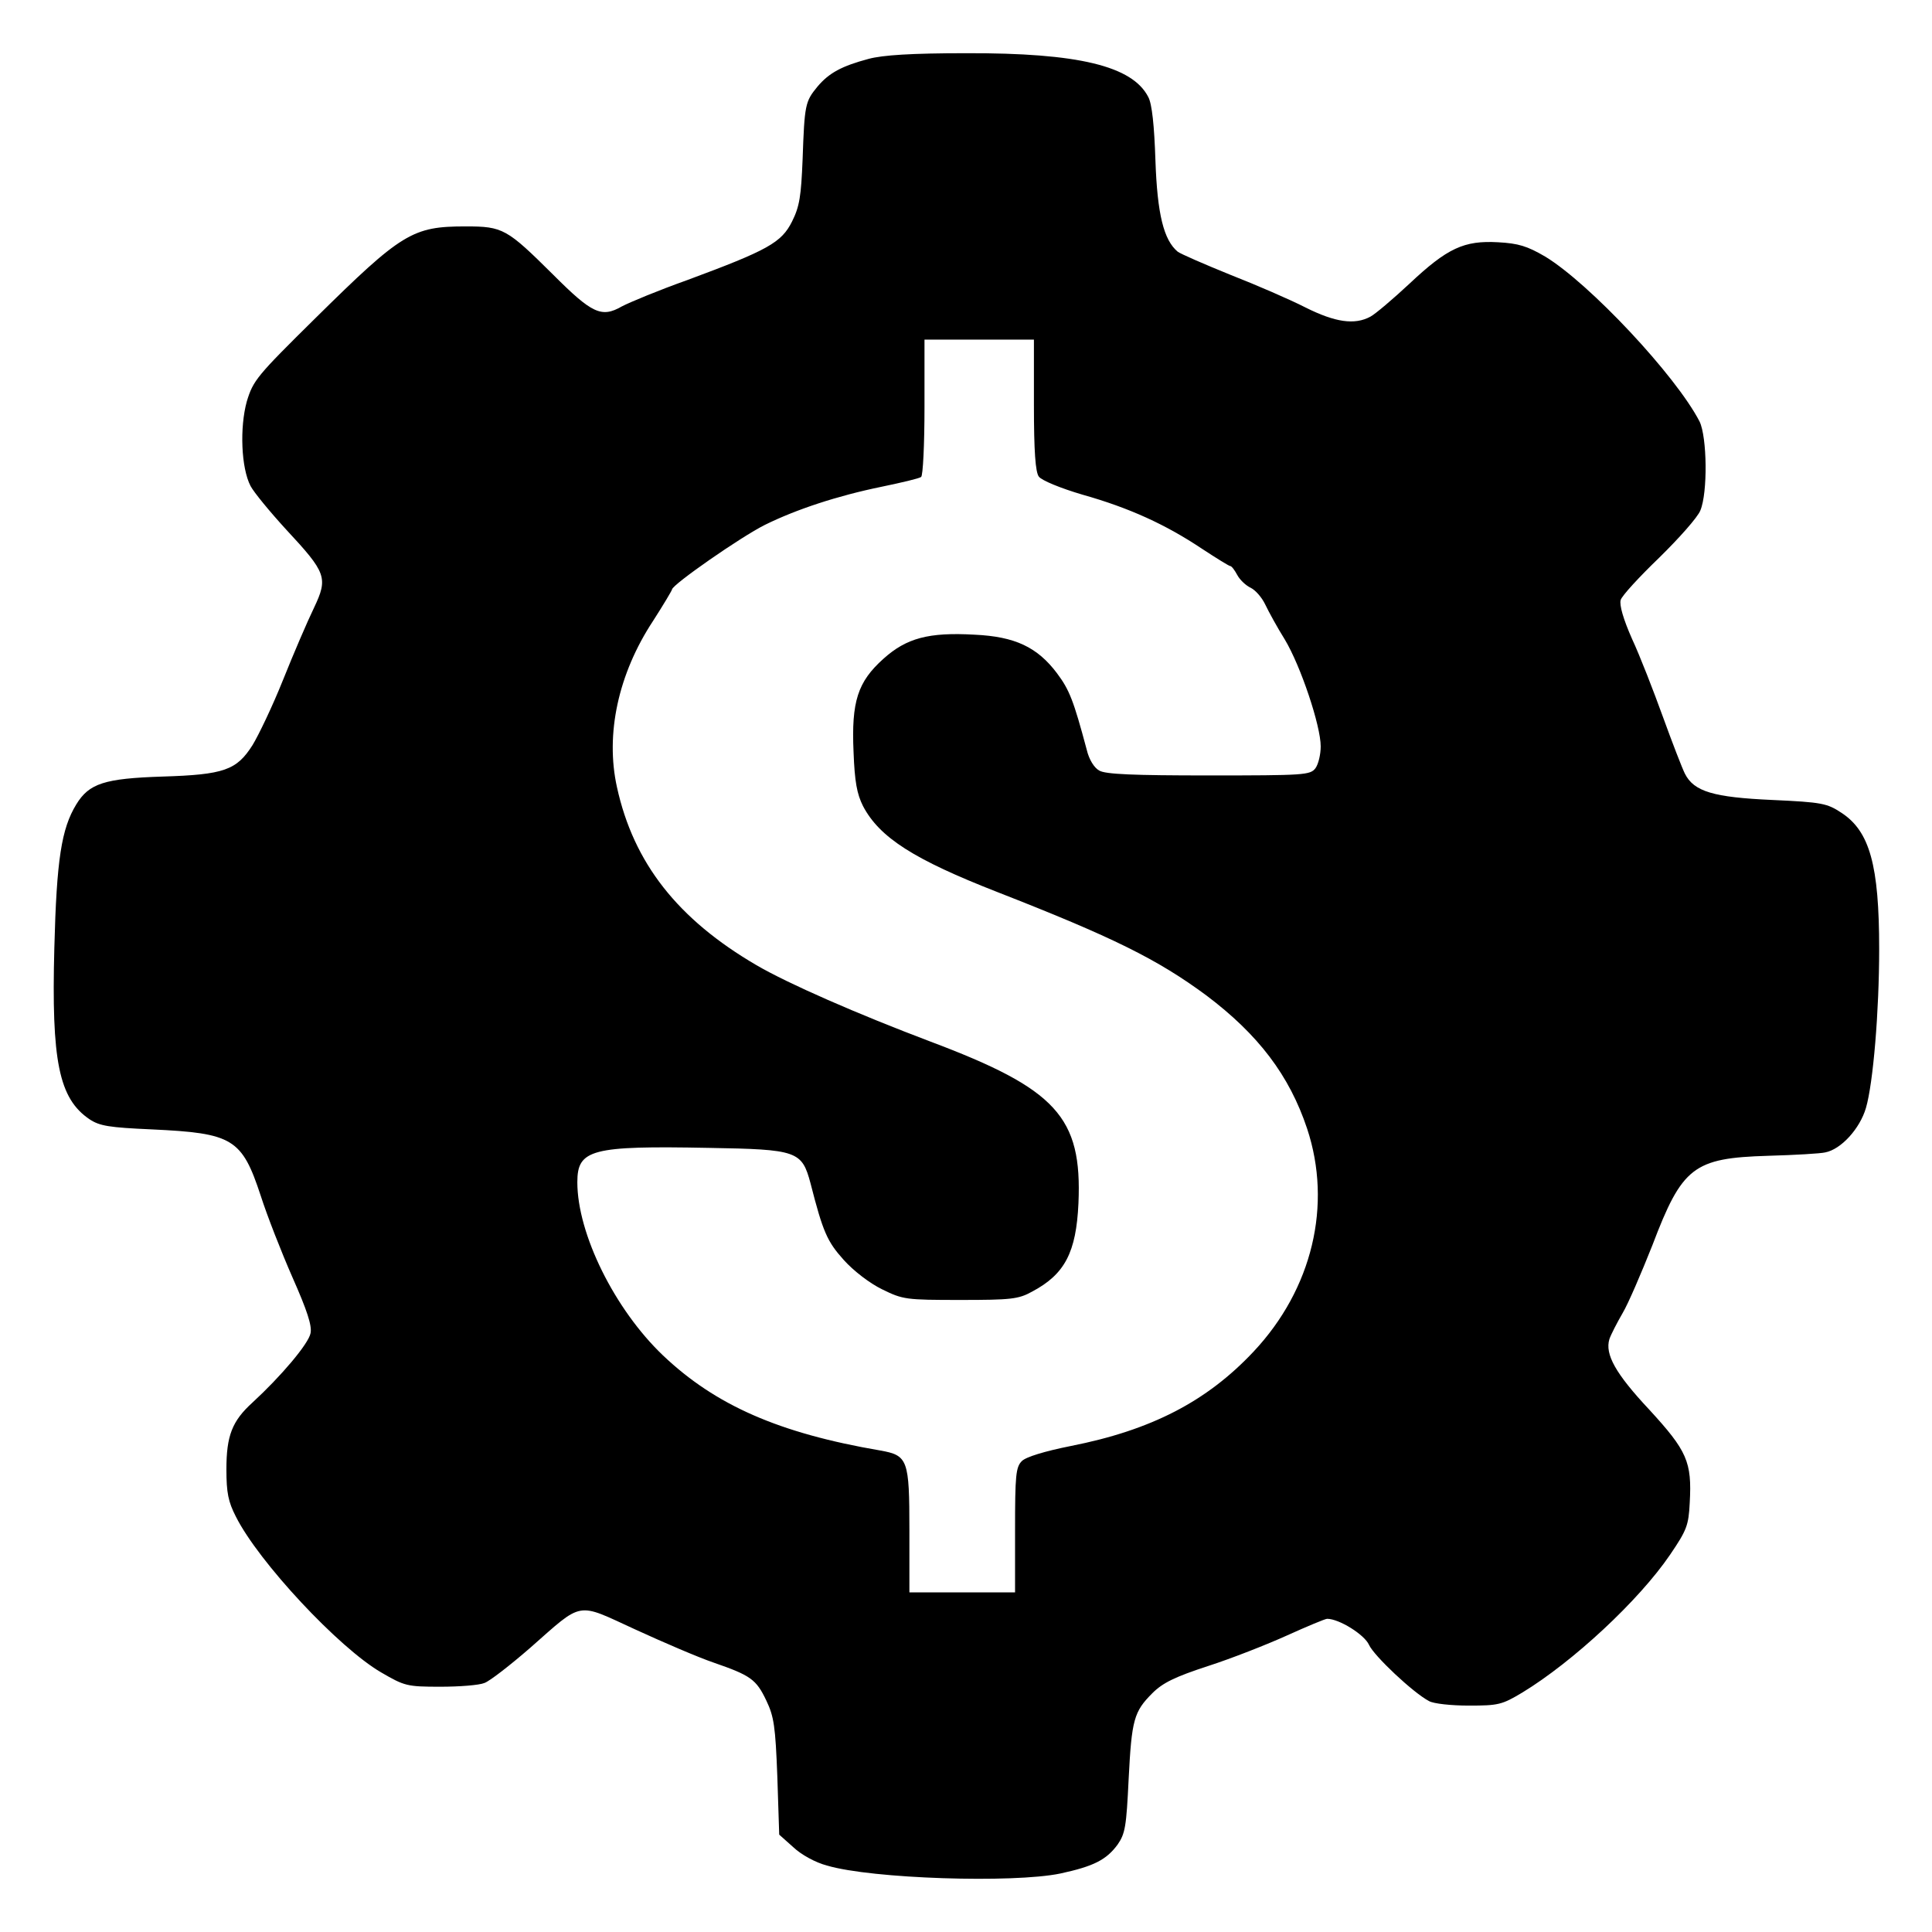
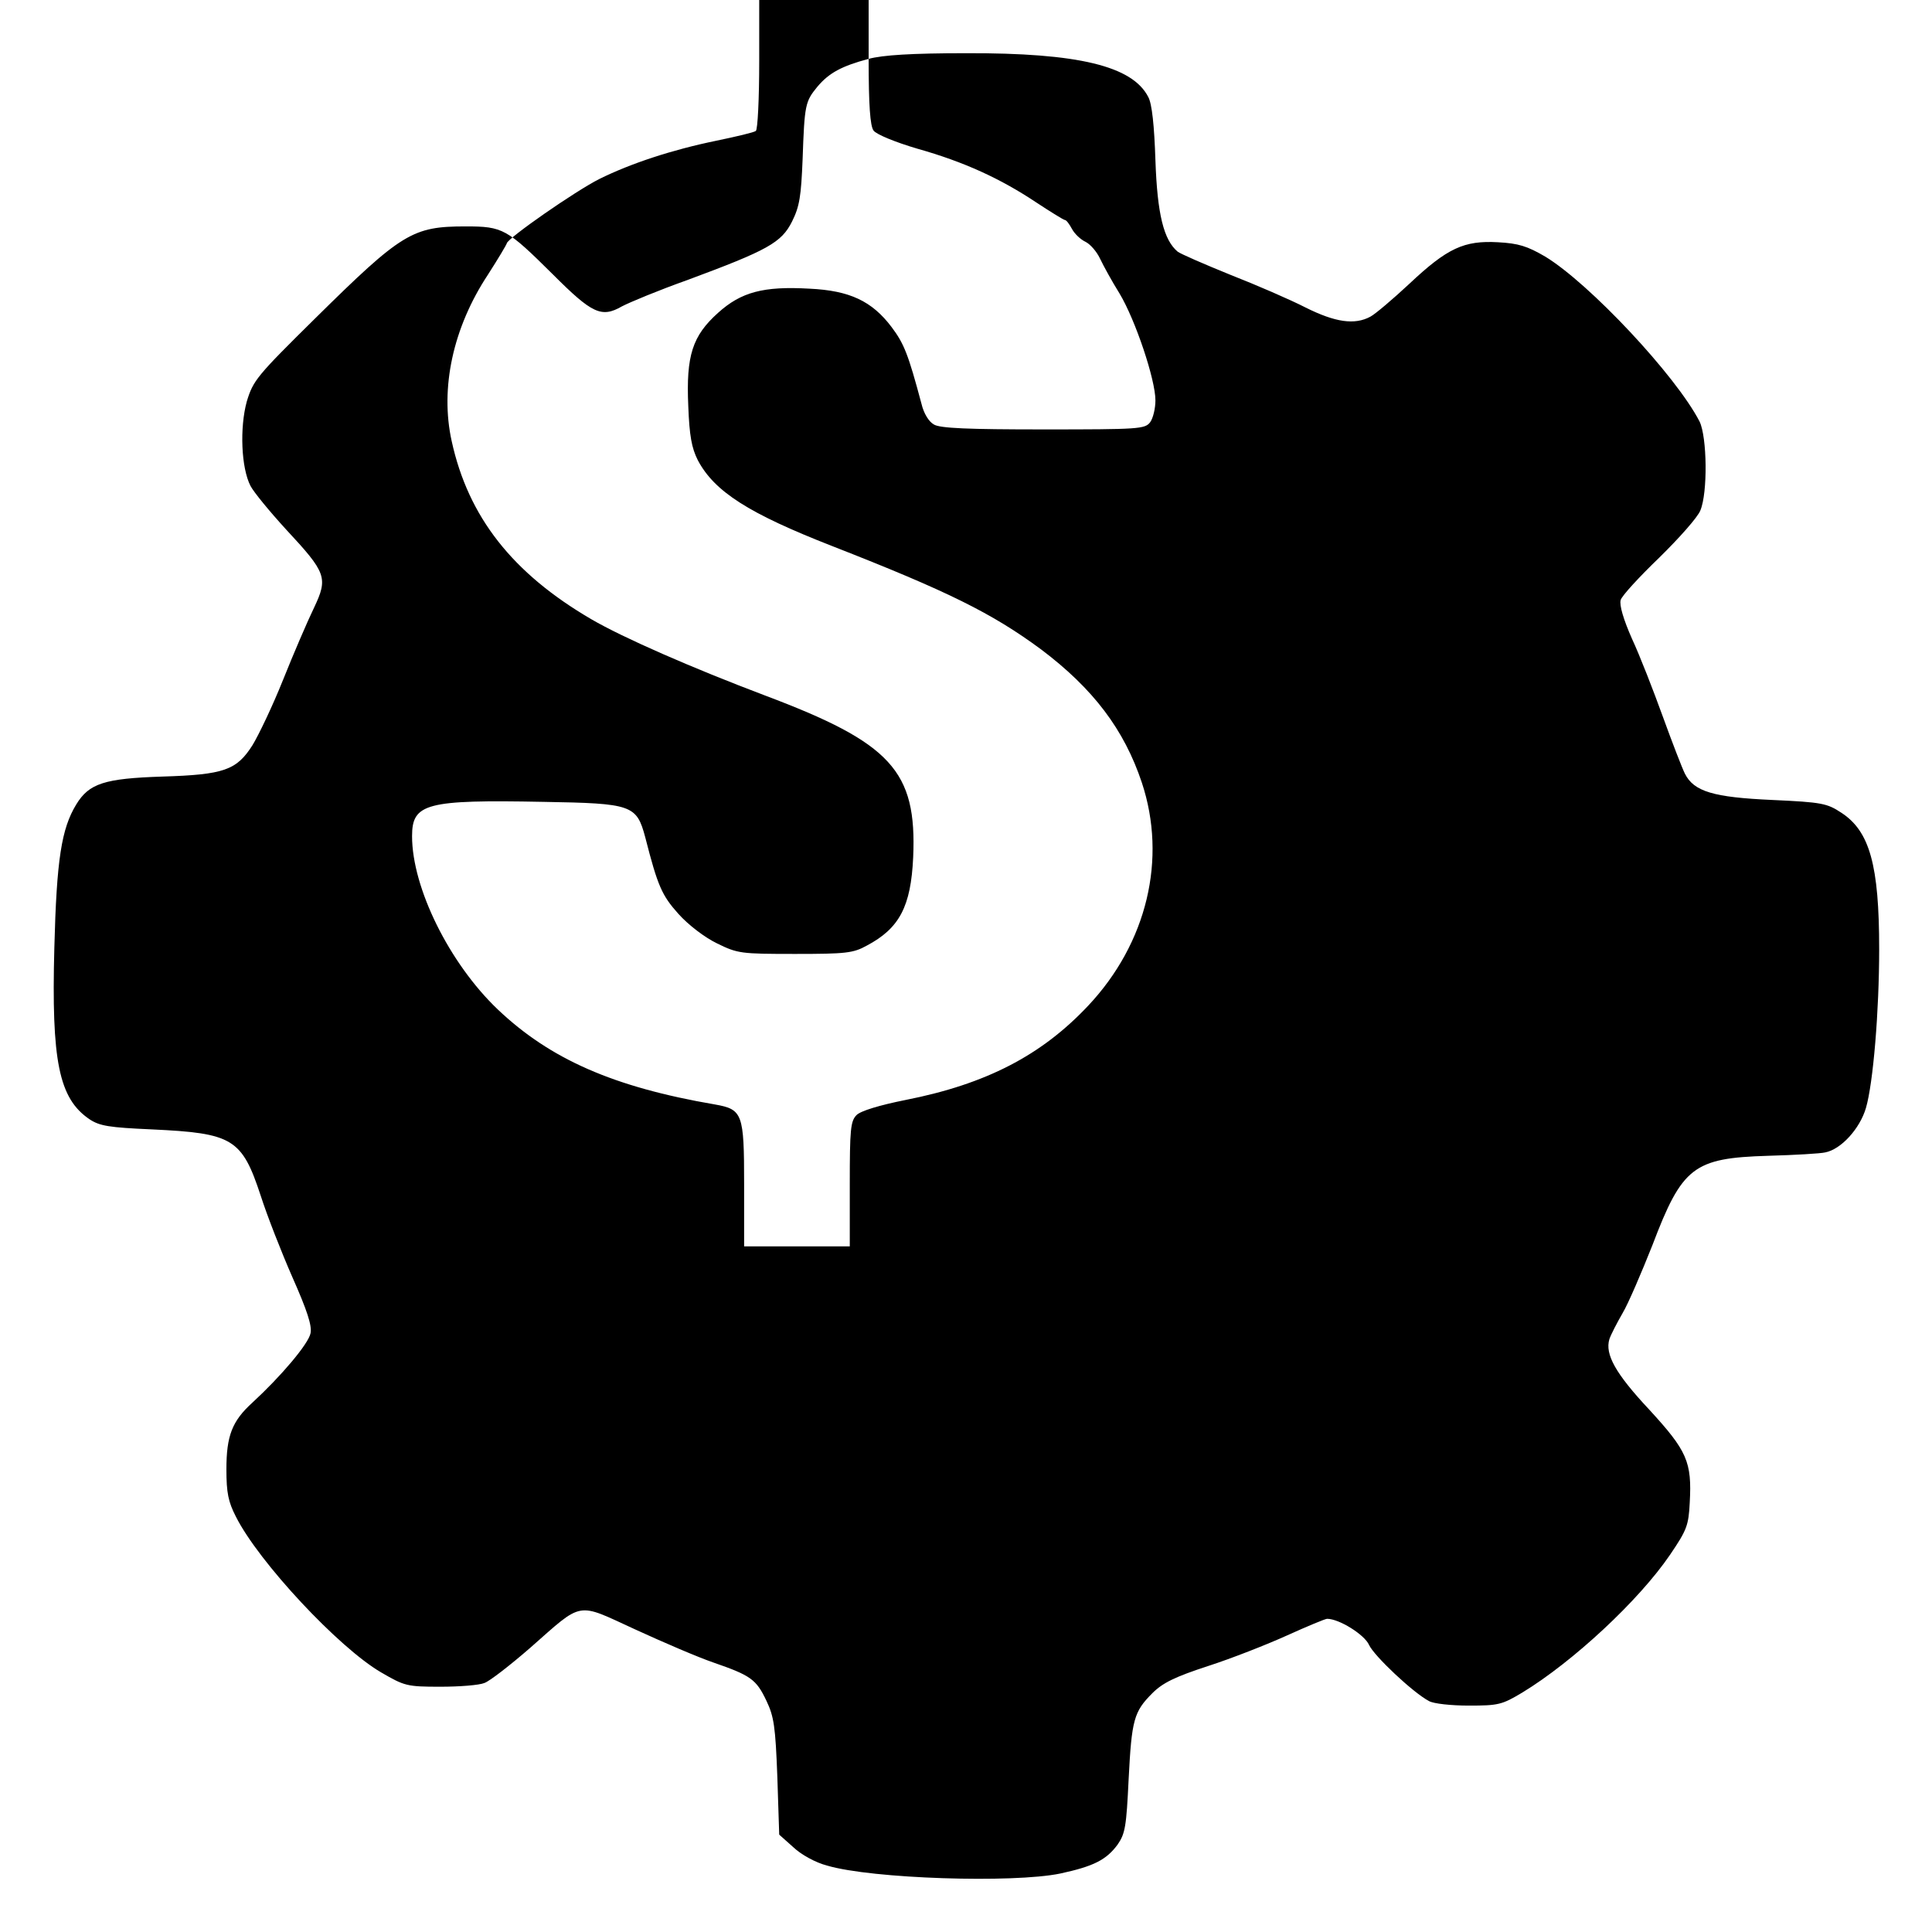
<svg xmlns="http://www.w3.org/2000/svg" version="1.0" width="512pt" height="512pt" viewBox="0 0 512 512" preserveAspectRatio="xMidYMid meet">
  <g transform="translate(0,512) scale(0.1,-0.1)" fill="#000000" stroke="none">
-     <path d="M2302 4964 c-71 -19 -105 -37 -136 -74 -32 -39 -34 -47 -39 -192 -4 -98 -8 -125 -28 -165 -28 -56 -64 -76 -277 -155 -76 -27 -153 -59 -174 -70 -54 -31 -79 -19 -182 84 -123 122 -133 128 -232 128 -141 0 -169 -17 -398 -243 -156 -154 -165 -165 -182 -221 -19 -69 -15 -176 10 -224 9 -17 51 -68 94 -115 107 -115 112 -128 74 -208 -17 -35 -54 -121 -82 -191 -28 -70 -65 -147 -81 -173 -42 -66 -75 -78 -239 -83 -153 -5 -194 -18 -228 -74 -39 -64 -52 -145 -58 -380 -8 -300 12 -399 93 -454 27 -18 52 -22 165 -27 215 -10 239 -24 289 -176 17 -53 55 -150 84 -216 39 -88 52 -128 48 -148 -5 -28 -79 -115 -154 -184 -54 -49 -69 -88 -69 -177 0 -62 5 -86 25 -125 60 -120 273 -348 385 -413 62 -36 68 -38 157 -38 50 0 103 4 117 10 14 5 68 47 121 93 142 125 121 121 278 49 74 -34 167 -74 208 -88 98 -34 113 -44 140 -101 20 -42 24 -68 29 -201 l5 -154 37 -33 c21 -20 59 -41 90 -49 118 -35 493 -47 618 -21 88 19 122 36 152 77 20 29 23 48 29 173 8 158 14 179 63 228 27 27 59 43 148 72 62 20 156 57 209 81 53 24 101 44 106 44 32 0 99 -42 111 -69 13 -29 117 -127 159 -149 12 -7 59 -12 105 -12 79 0 88 2 143 35 133 81 308 243 391 365 44 65 49 77 52 138 6 108 -7 137 -107 246 -90 96 -118 147 -106 187 4 12 20 43 35 69 15 25 50 107 79 180 79 208 109 231 306 237 72 2 140 6 152 9 42 8 92 63 108 118 19 65 35 255 35 421 0 222 -25 312 -100 361 -38 25 -51 28 -183 34 -156 7 -208 22 -232 70 -7 14 -33 81 -58 150 -25 69 -61 162 -82 207 -23 52 -34 90 -30 103 3 11 49 61 102 112 52 51 102 107 109 125 20 47 18 195 -2 236 -63 122 -292 366 -409 437 -48 28 -71 35 -125 38 -90 5 -134 -15 -235 -110 -44 -41 -90 -80 -103 -87 -42 -23 -94 -15 -172 24 -41 21 -131 60 -200 87 -69 28 -131 55 -139 61 -37 31 -54 99 -59 242 -3 91 -9 150 -19 168 -42 82 -185 117 -483 116 -144 0 -221 -5 -258 -15z m438 -917 c0 -123 4 -178 13 -190 7 -10 58 -31 116 -48 124 -35 220 -79 316 -143 38 -25 72 -46 75 -46 4 0 12 -11 19 -24 7 -13 23 -28 36 -34 12 -6 29 -25 38 -44 9 -19 32 -61 52 -93 42 -70 95 -228 95 -283 0 -21 -6 -47 -14 -58 -14 -18 -29 -19 -283 -19 -198 0 -274 3 -290 13 -13 7 -27 29 -33 55 -35 131 -46 159 -79 203 -52 69 -111 97 -218 102 -122 7 -181 -9 -242 -64 -68 -61 -85 -113 -79 -247 3 -79 9 -111 25 -143 44 -84 136 -142 356 -228 307 -120 424 -178 554 -274 138 -104 220 -212 267 -353 67 -202 14 -425 -142 -591 -124 -132 -271 -208 -484 -250 -70 -14 -119 -29 -130 -40 -16 -16 -18 -38 -18 -183 l0 -165 -140 0 -140 0 0 165 c0 187 -4 198 -77 211 -269 46 -437 120 -576 252 -128 122 -227 322 -227 459 0 87 37 97 348 91 235 -4 247 -8 270 -94 33 -129 44 -154 88 -203 26 -29 69 -62 102 -78 55 -27 63 -28 207 -28 134 0 154 2 190 22 87 46 117 104 123 234 10 229 -58 303 -393 429 -193 73 -376 153 -460 202 -209 122 -326 271 -370 472 -31 140 3 300 96 441 27 42 49 79 50 83 1 13 182 139 246 171 83 41 192 77 309 101 53 11 100 22 105 26 5 3 9 86 9 185 l0 179 145 0 145 0 0 -173z" />
+     <path d="M2302 4964 c-71 -19 -105 -37 -136 -74 -32 -39 -34 -47 -39 -192 -4 -98 -8 -125 -28 -165 -28 -56 -64 -76 -277 -155 -76 -27 -153 -59 -174 -70 -54 -31 -79 -19 -182 84 -123 122 -133 128 -232 128 -141 0 -169 -17 -398 -243 -156 -154 -165 -165 -182 -221 -19 -69 -15 -176 10 -224 9 -17 51 -68 94 -115 107 -115 112 -128 74 -208 -17 -35 -54 -121 -82 -191 -28 -70 -65 -147 -81 -173 -42 -66 -75 -78 -239 -83 -153 -5 -194 -18 -228 -74 -39 -64 -52 -145 -58 -380 -8 -300 12 -399 93 -454 27 -18 52 -22 165 -27 215 -10 239 -24 289 -176 17 -53 55 -150 84 -216 39 -88 52 -128 48 -148 -5 -28 -79 -115 -154 -184 -54 -49 -69 -88 -69 -177 0 -62 5 -86 25 -125 60 -120 273 -348 385 -413 62 -36 68 -38 157 -38 50 0 103 4 117 10 14 5 68 47 121 93 142 125 121 121 278 49 74 -34 167 -74 208 -88 98 -34 113 -44 140 -101 20 -42 24 -68 29 -201 l5 -154 37 -33 c21 -20 59 -41 90 -49 118 -35 493 -47 618 -21 88 19 122 36 152 77 20 29 23 48 29 173 8 158 14 179 63 228 27 27 59 43 148 72 62 20 156 57 209 81 53 24 101 44 106 44 32 0 99 -42 111 -69 13 -29 117 -127 159 -149 12 -7 59 -12 105 -12 79 0 88 2 143 35 133 81 308 243 391 365 44 65 49 77 52 138 6 108 -7 137 -107 246 -90 96 -118 147 -106 187 4 12 20 43 35 69 15 25 50 107 79 180 79 208 109 231 306 237 72 2 140 6 152 9 42 8 92 63 108 118 19 65 35 255 35 421 0 222 -25 312 -100 361 -38 25 -51 28 -183 34 -156 7 -208 22 -232 70 -7 14 -33 81 -58 150 -25 69 -61 162 -82 207 -23 52 -34 90 -30 103 3 11 49 61 102 112 52 51 102 107 109 125 20 47 18 195 -2 236 -63 122 -292 366 -409 437 -48 28 -71 35 -125 38 -90 5 -134 -15 -235 -110 -44 -41 -90 -80 -103 -87 -42 -23 -94 -15 -172 24 -41 21 -131 60 -200 87 -69 28 -131 55 -139 61 -37 31 -54 99 -59 242 -3 91 -9 150 -19 168 -42 82 -185 117 -483 116 -144 0 -221 -5 -258 -15z c0 -123 4 -178 13 -190 7 -10 58 -31 116 -48 124 -35 220 -79 316 -143 38 -25 72 -46 75 -46 4 0 12 -11 19 -24 7 -13 23 -28 36 -34 12 -6 29 -25 38 -44 9 -19 32 -61 52 -93 42 -70 95 -228 95 -283 0 -21 -6 -47 -14 -58 -14 -18 -29 -19 -283 -19 -198 0 -274 3 -290 13 -13 7 -27 29 -33 55 -35 131 -46 159 -79 203 -52 69 -111 97 -218 102 -122 7 -181 -9 -242 -64 -68 -61 -85 -113 -79 -247 3 -79 9 -111 25 -143 44 -84 136 -142 356 -228 307 -120 424 -178 554 -274 138 -104 220 -212 267 -353 67 -202 14 -425 -142 -591 -124 -132 -271 -208 -484 -250 -70 -14 -119 -29 -130 -40 -16 -16 -18 -38 -18 -183 l0 -165 -140 0 -140 0 0 165 c0 187 -4 198 -77 211 -269 46 -437 120 -576 252 -128 122 -227 322 -227 459 0 87 37 97 348 91 235 -4 247 -8 270 -94 33 -129 44 -154 88 -203 26 -29 69 -62 102 -78 55 -27 63 -28 207 -28 134 0 154 2 190 22 87 46 117 104 123 234 10 229 -58 303 -393 429 -193 73 -376 153 -460 202 -209 122 -326 271 -370 472 -31 140 3 300 96 441 27 42 49 79 50 83 1 13 182 139 246 171 83 41 192 77 309 101 53 11 100 22 105 26 5 3 9 86 9 185 l0 179 145 0 145 0 0 -173z" />
  </g>
</svg>